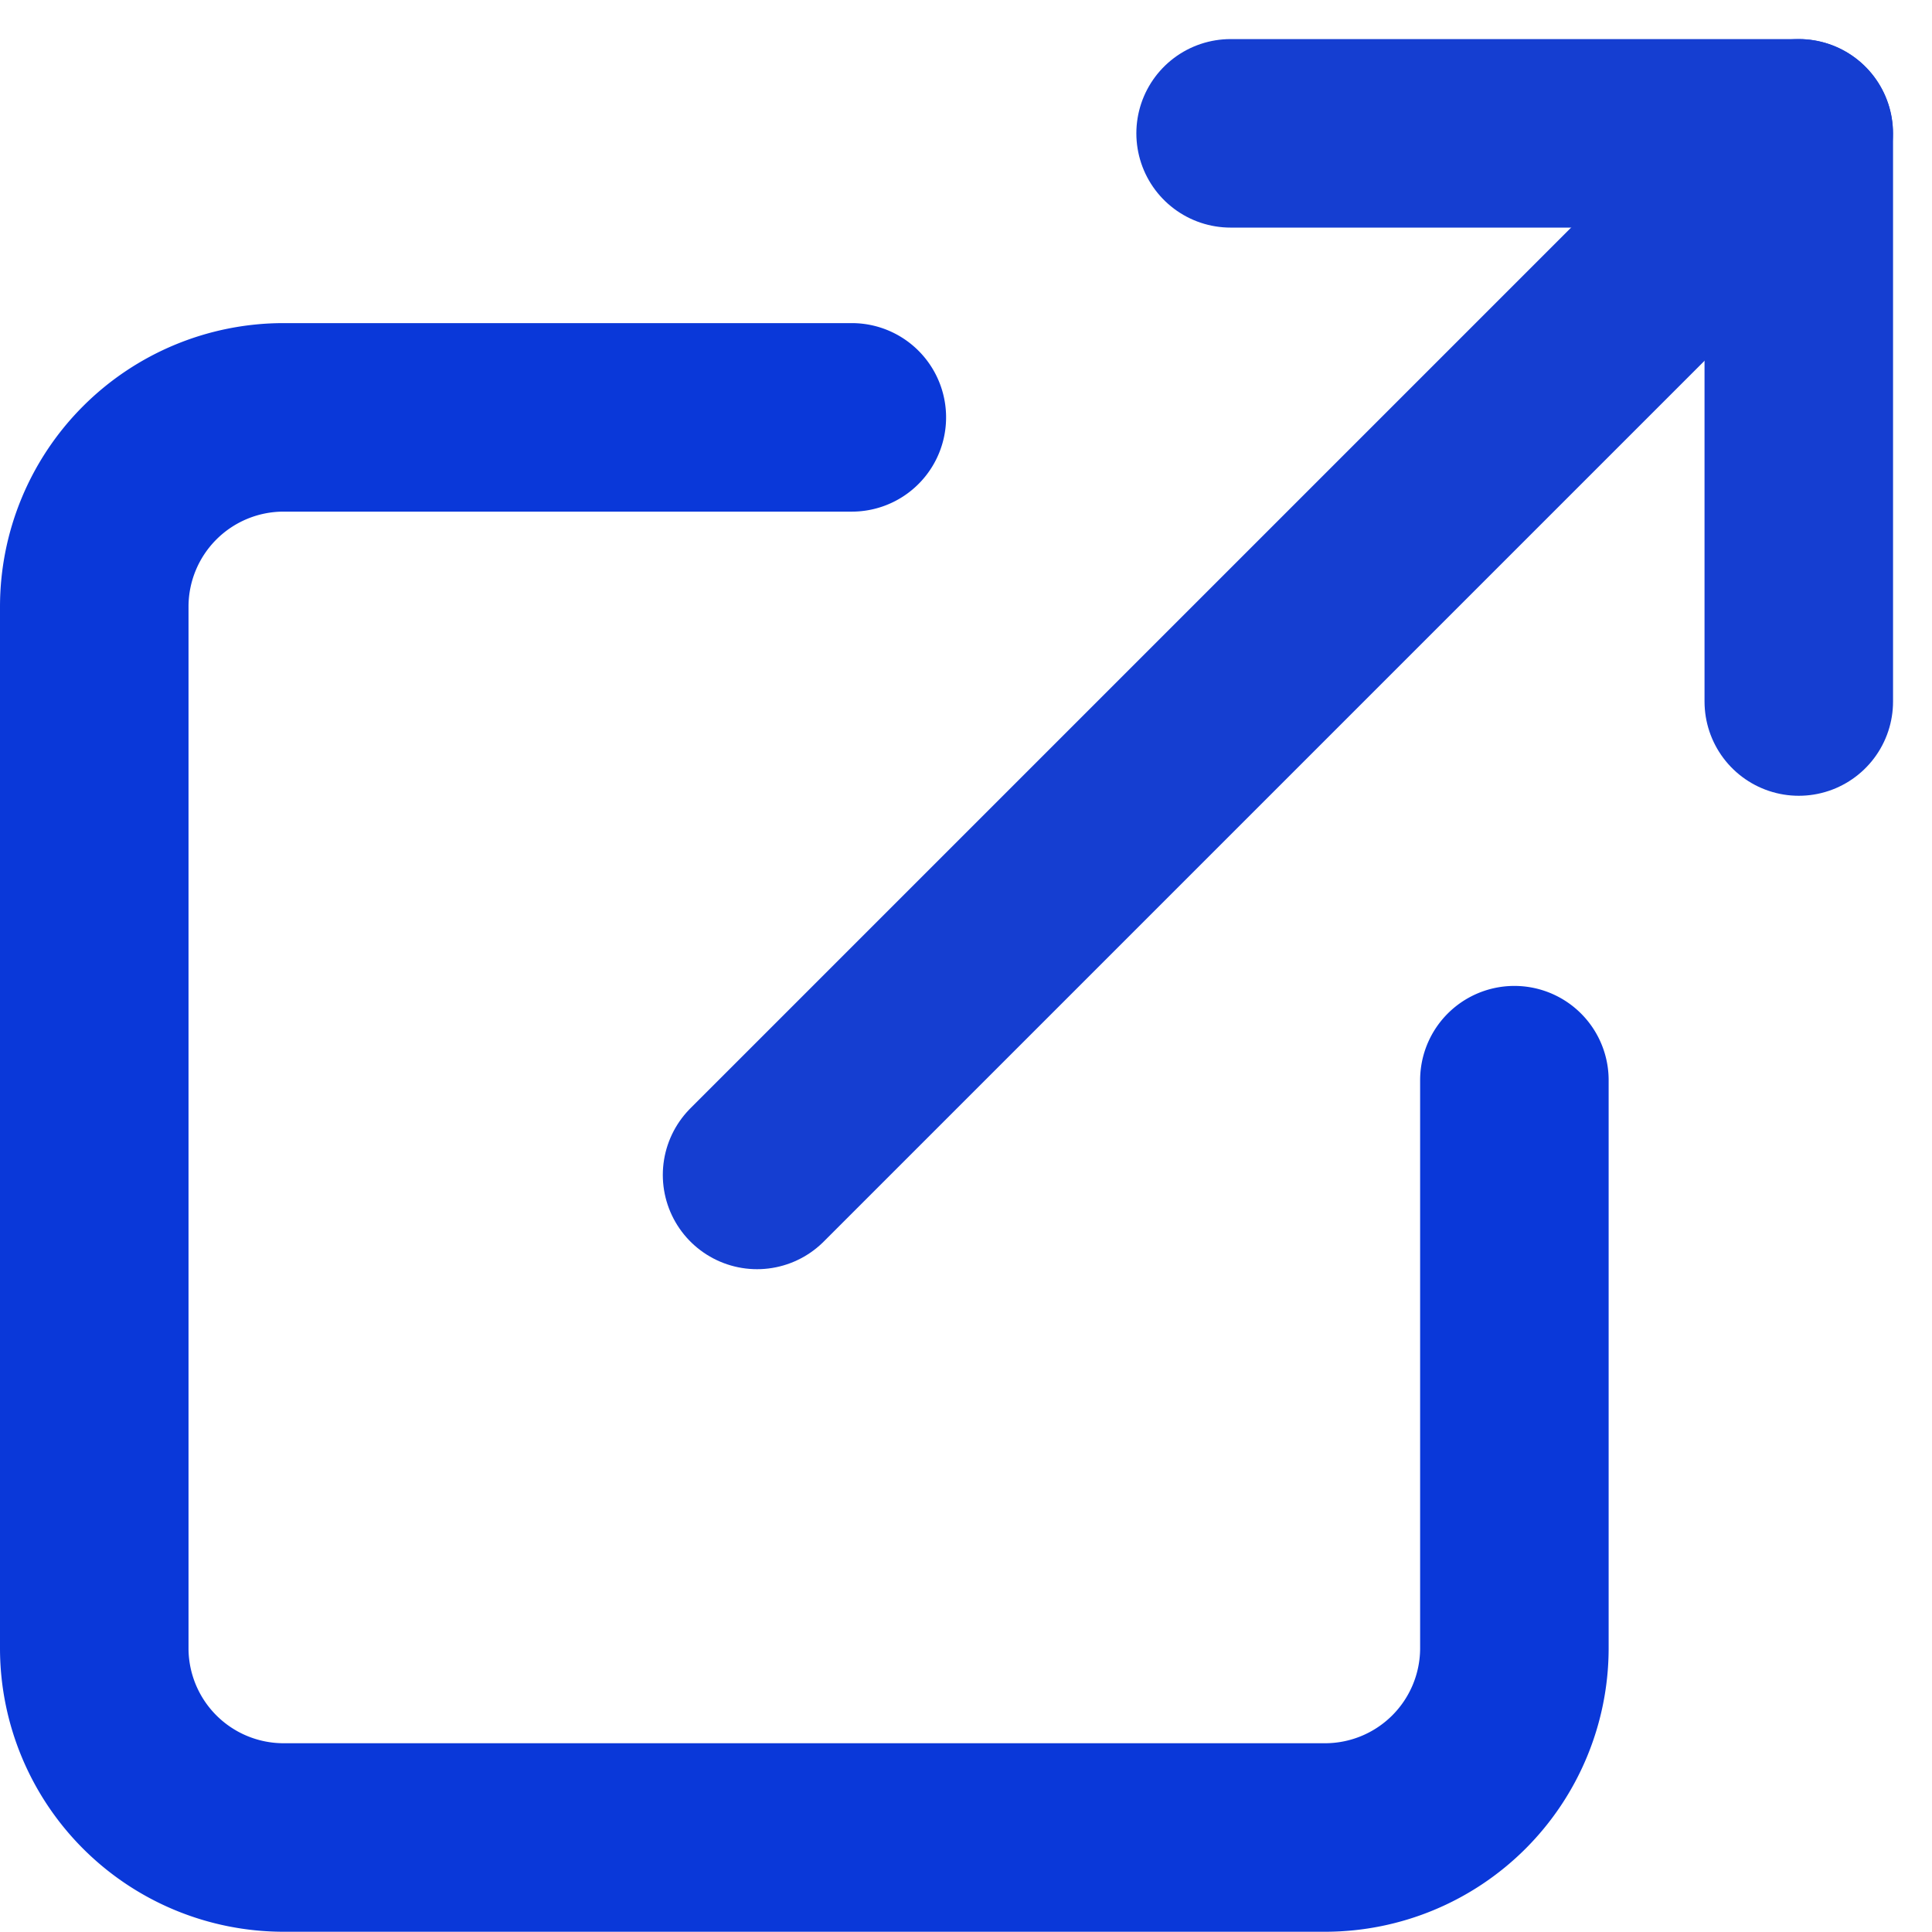
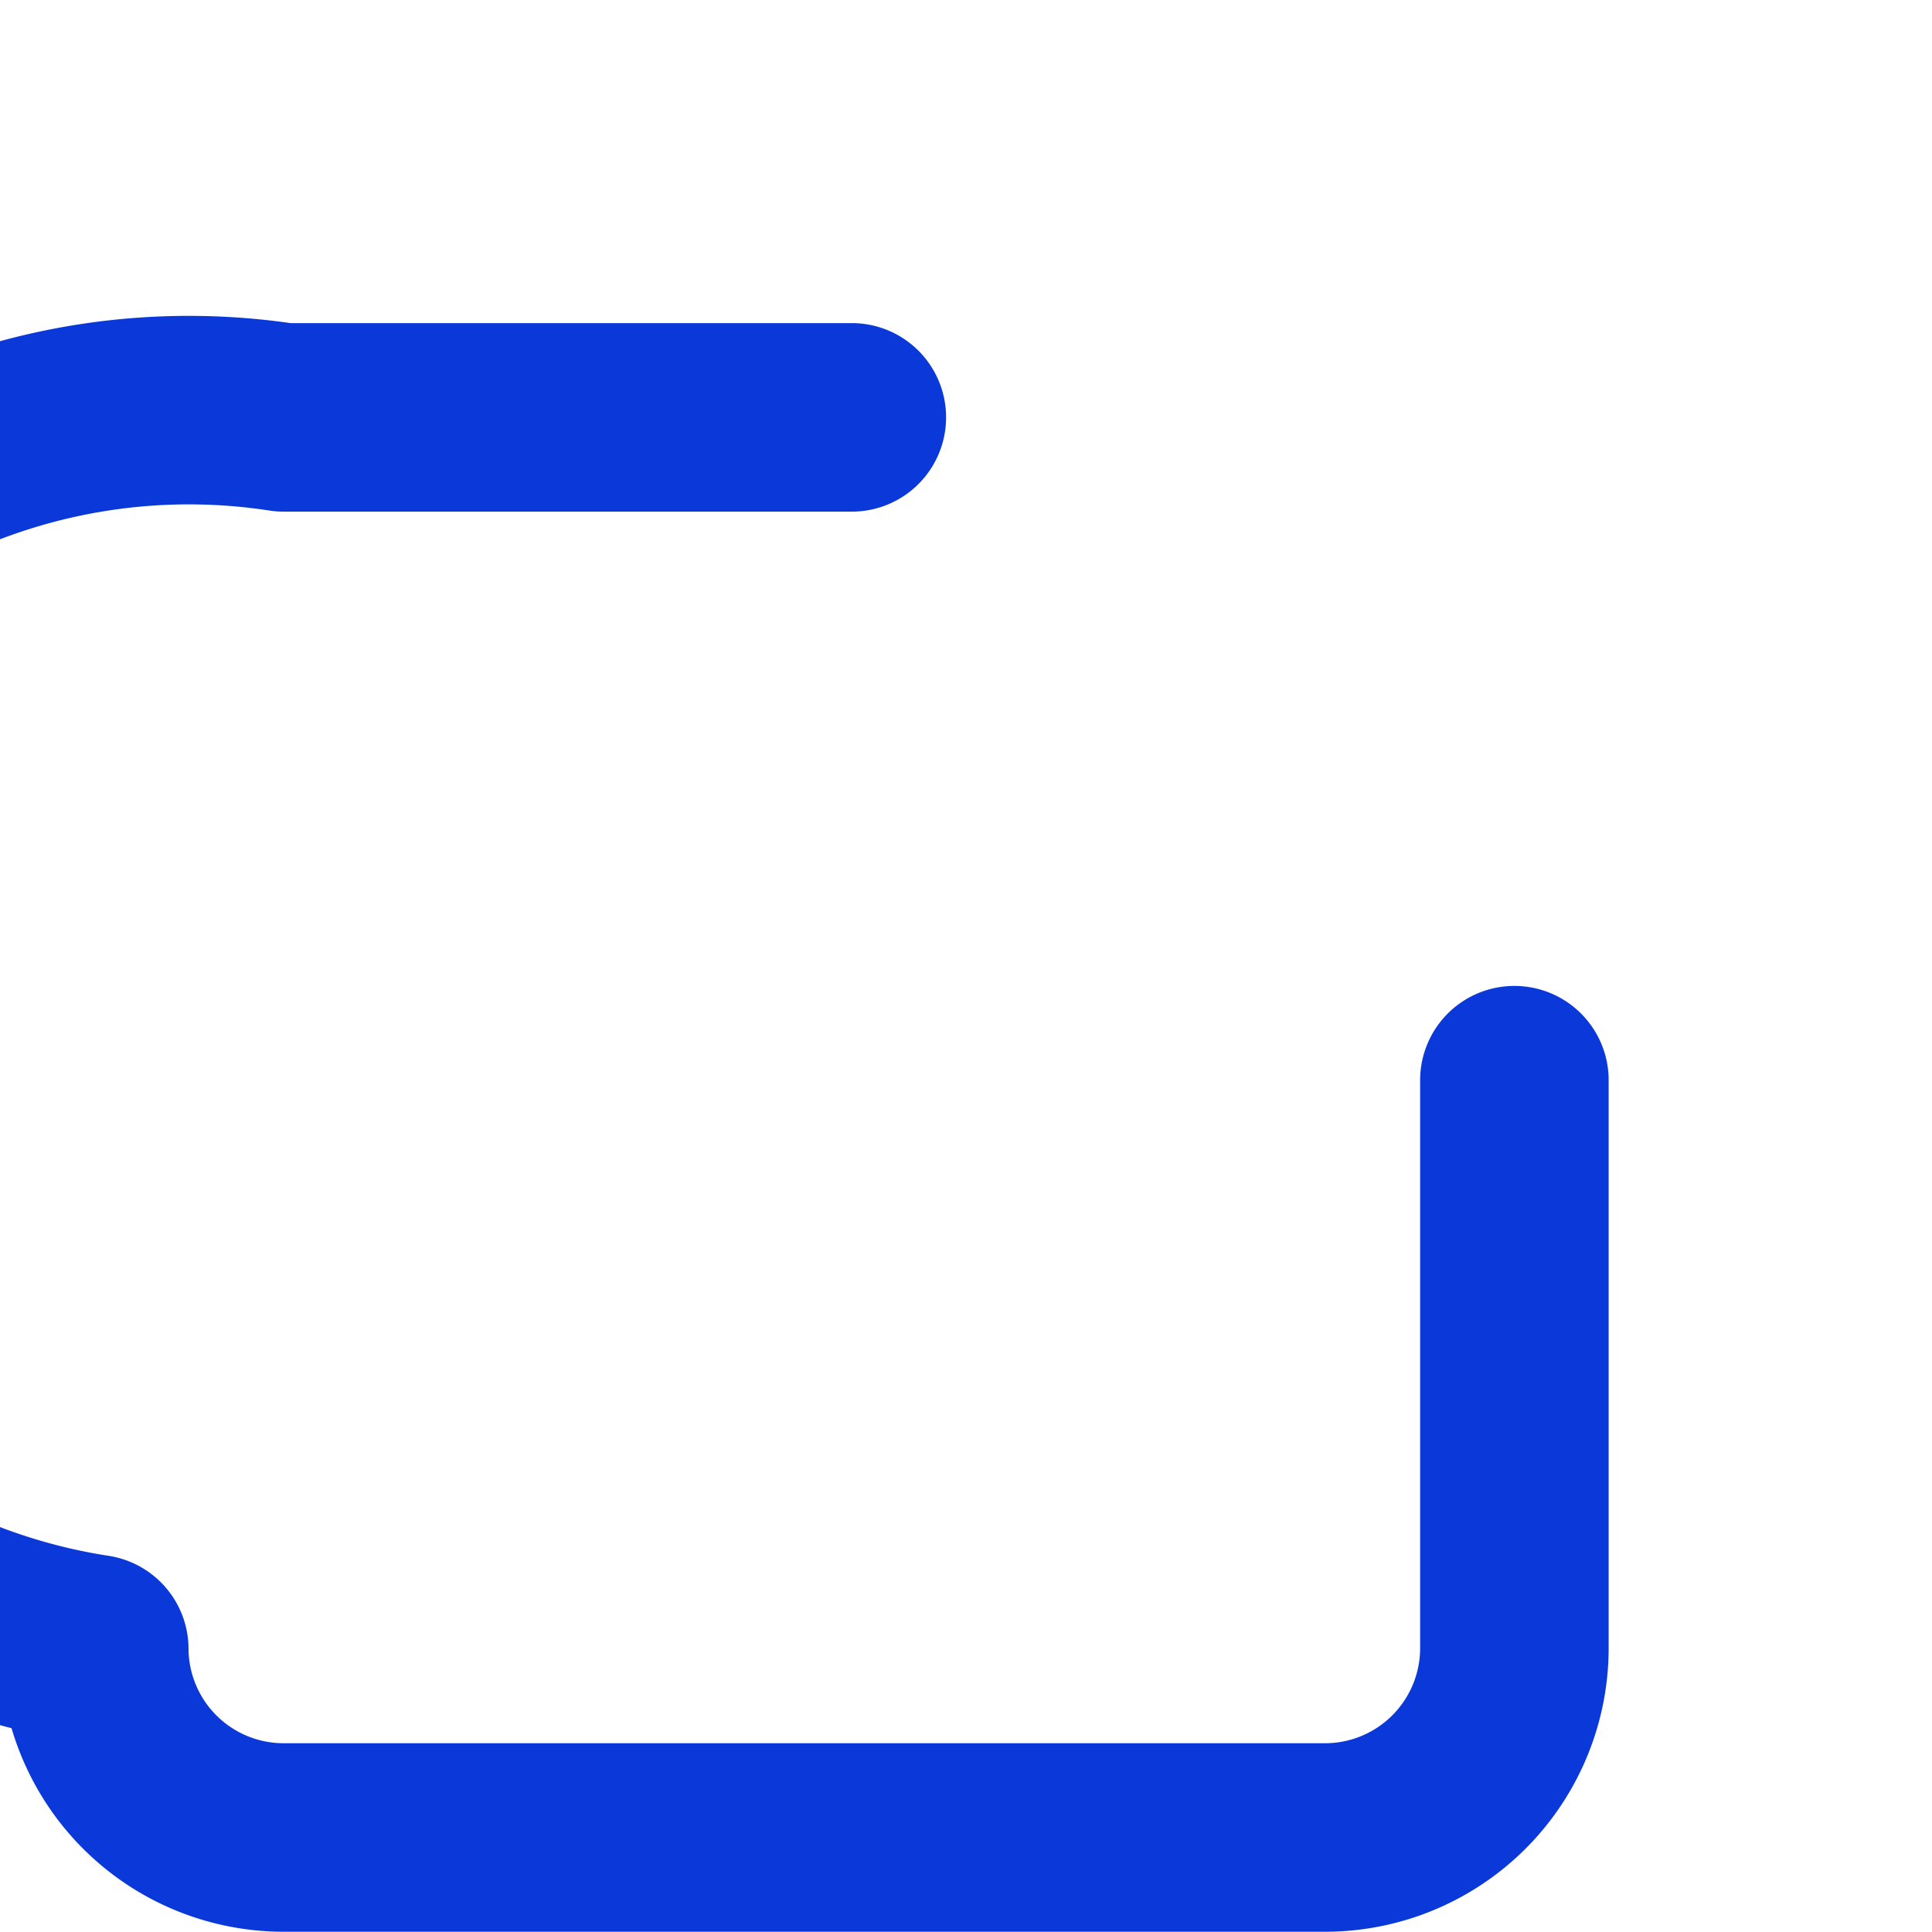
<svg xmlns="http://www.w3.org/2000/svg" width="15.373" height="15.373" viewBox="0 0 15.373 15.373">
  <defs>
    <style>.a,.b{fill:none;stroke-linecap:round;stroke-linejoin:round;stroke-width:1.5px;}.a{stroke:#0a38d9;}.b{stroke:#153ed1;}</style>
  </defs>
  <g transform="translate(-3.75 -3.439)">
-     <path class="a" d="M15.8,14.274V18.8A1.507,1.507,0,0,1,14.3,20.3H6.007A1.507,1.507,0,0,1,4.5,18.8V10.507A1.507,1.507,0,0,1,6.007,9h4.521" transform="translate(0 -2.24)" />
-     <path class="b" d="M22.5,4.5h4.521V9.021" transform="translate(-8.958)" />
-     <path class="b" d="M15,12.788,23.288,4.5" transform="translate(-5.226)" />
+     <path class="a" d="M15.8,14.274V18.8A1.507,1.507,0,0,1,14.3,20.3H6.007A1.507,1.507,0,0,1,4.5,18.8A1.507,1.507,0,0,1,6.007,9h4.521" transform="translate(0 -2.24)" />
  </g>
</svg>